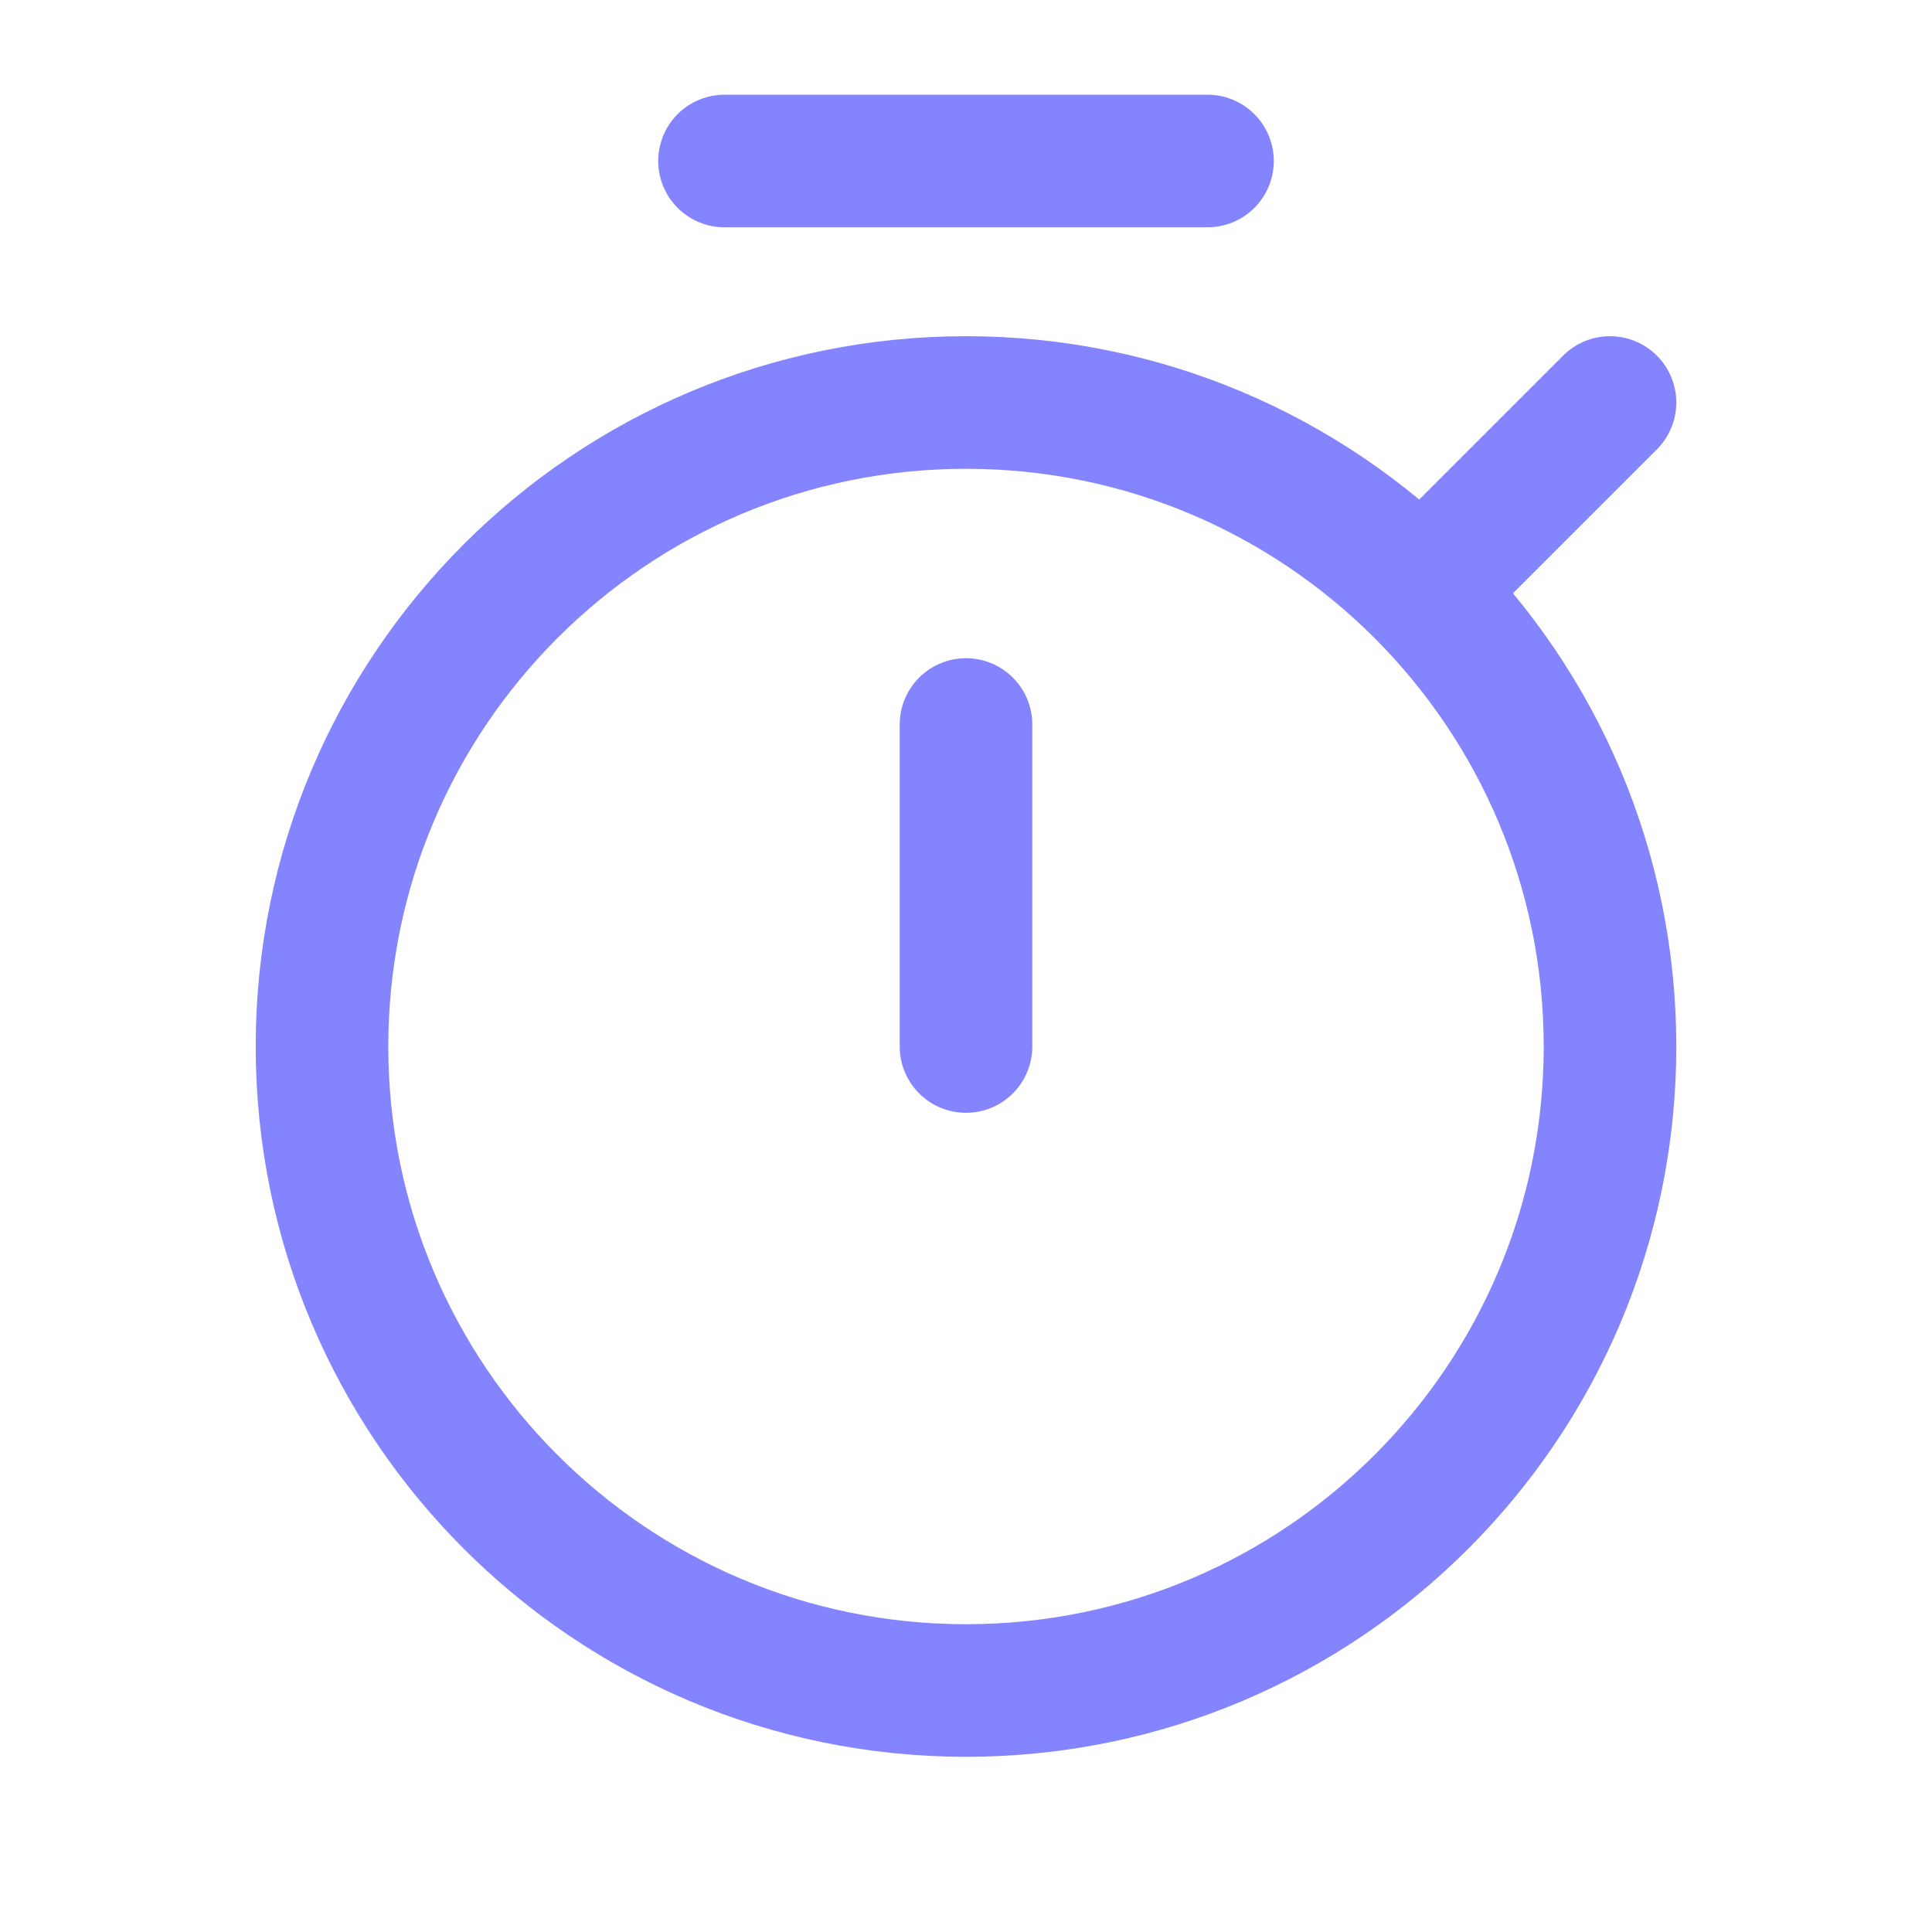
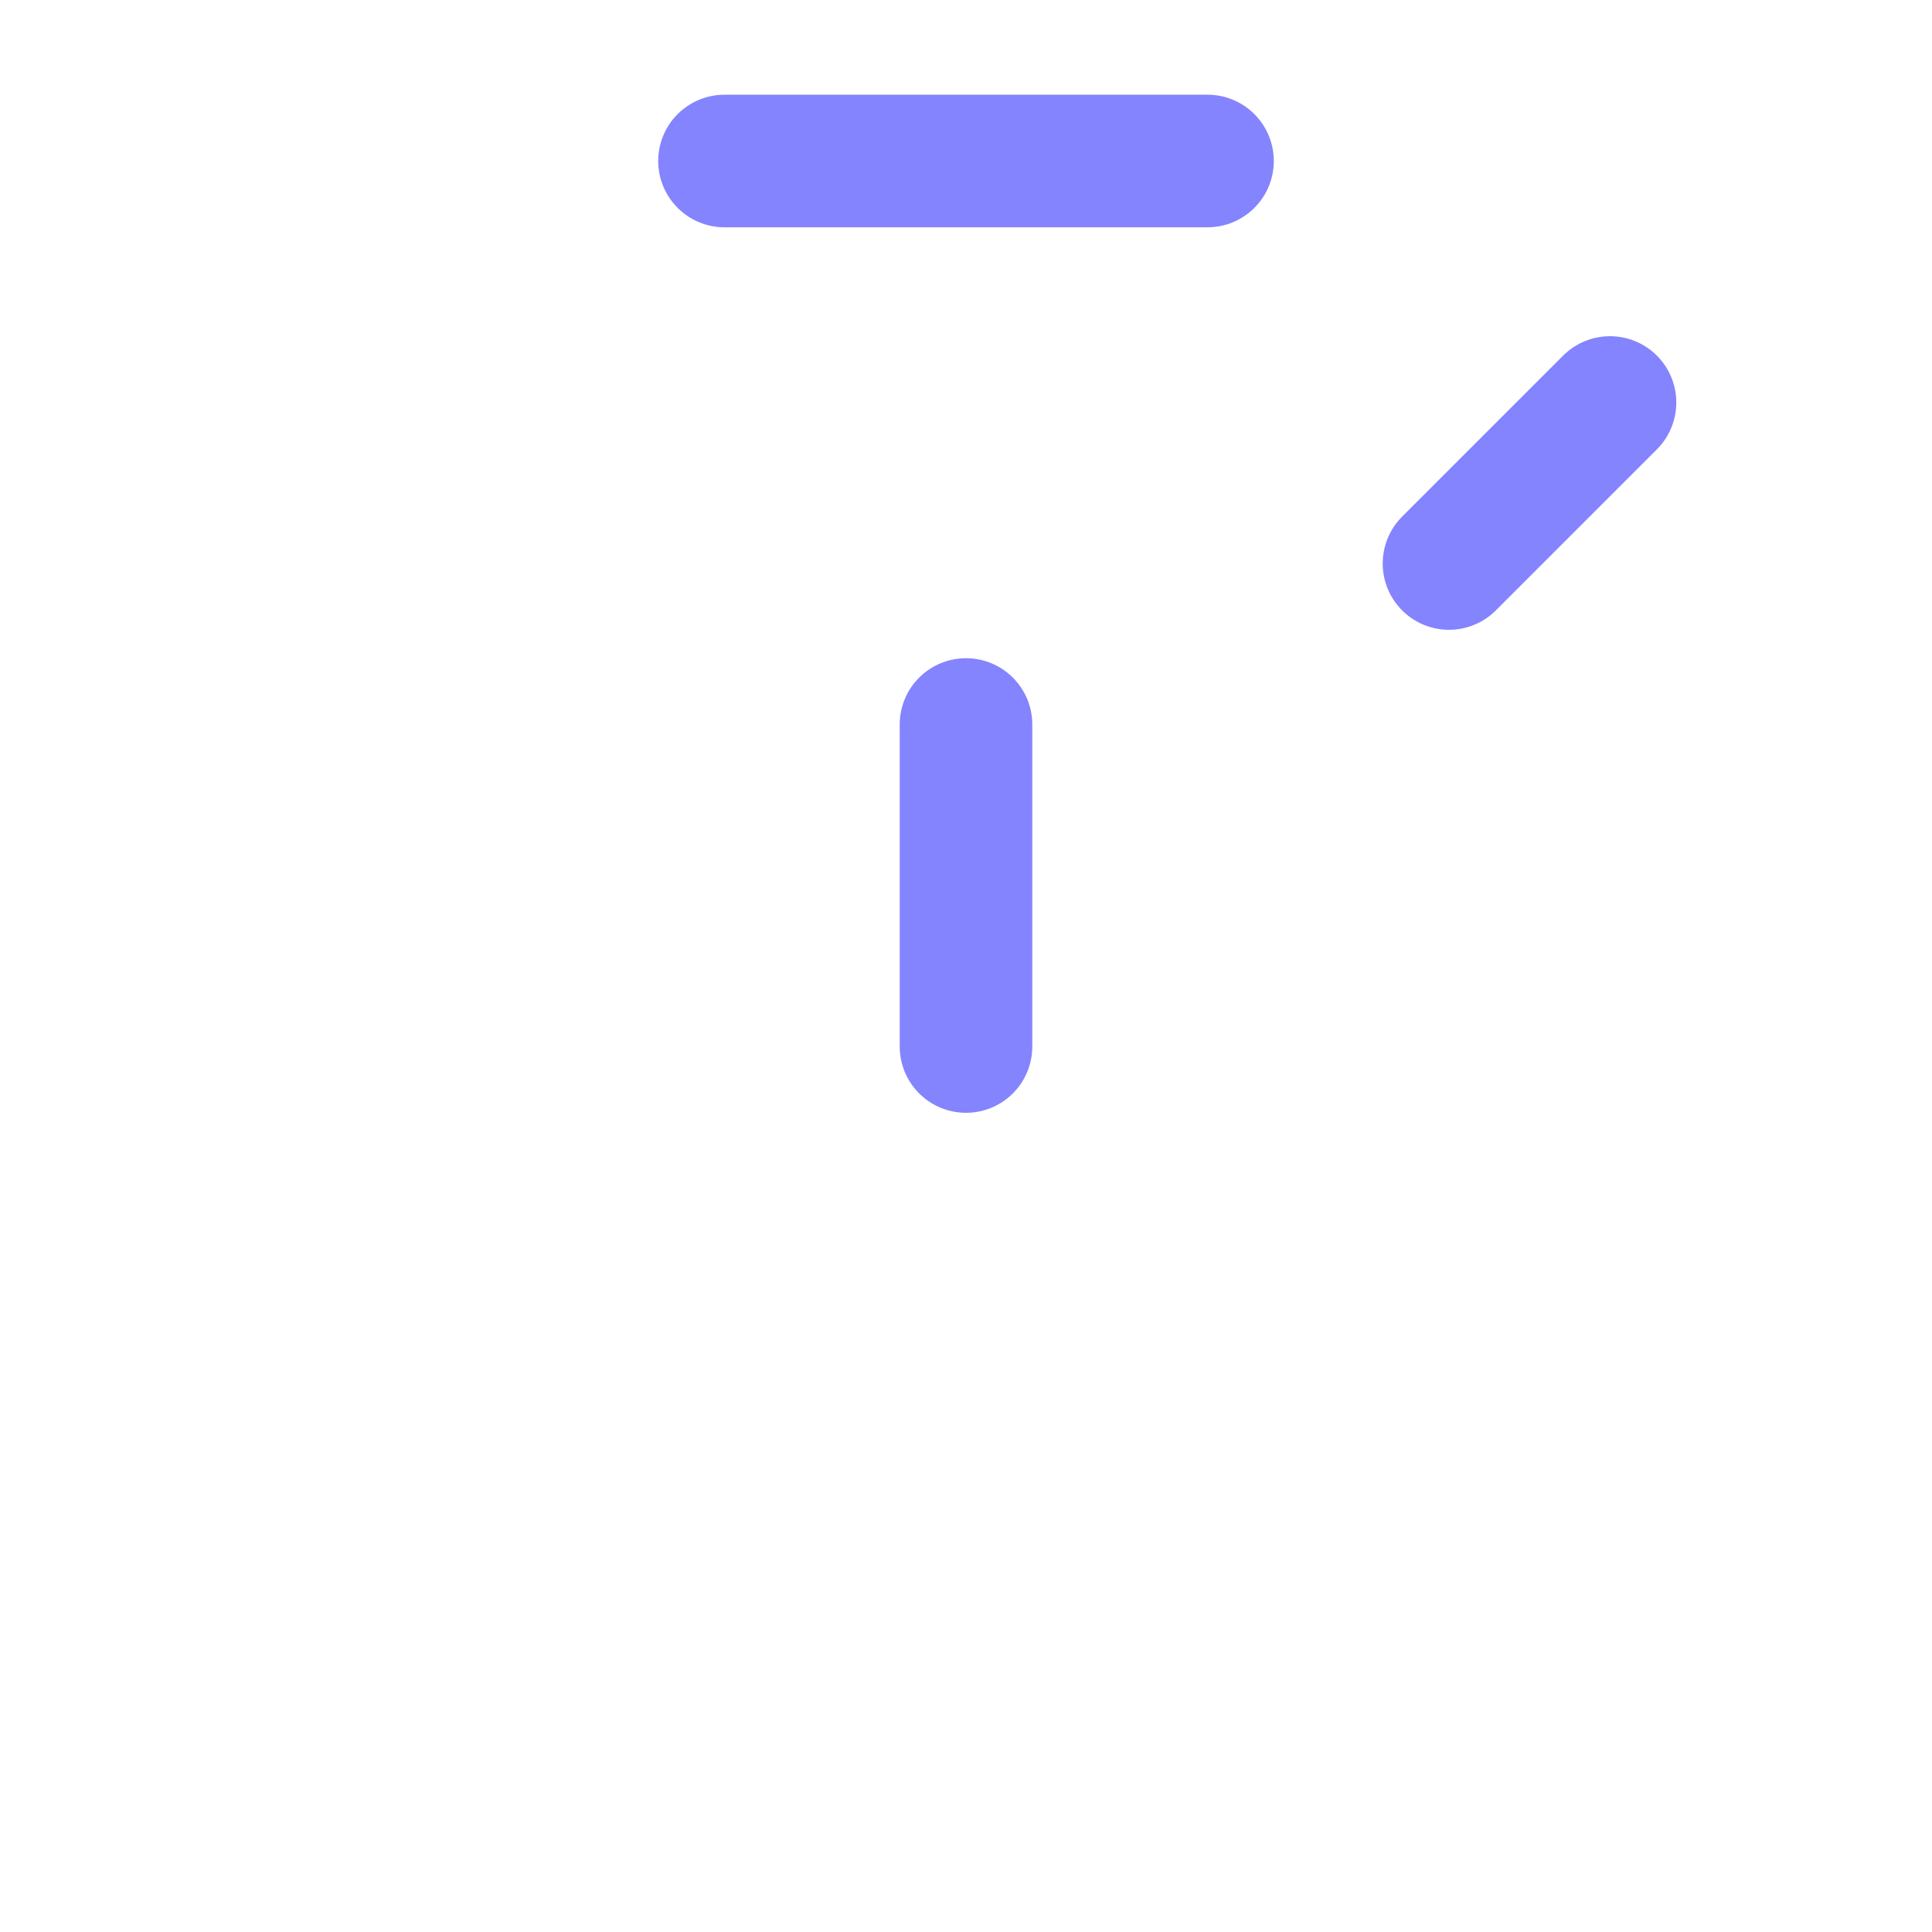
<svg xmlns="http://www.w3.org/2000/svg" width="51" height="51" viewBox="0 0 51 51" fill="none">
-   <path fill-rule="evenodd" clip-rule="evenodd" d="M25.5 44.625C34.889 44.625 42.5 37.014 42.5 27.625C42.5 18.236 34.889 10.625 25.5 10.625C16.111 10.625 8.5 18.236 8.5 27.625C8.5 37.014 16.111 44.625 25.5 44.625Z" stroke="#8484FF" stroke-width="3.5" />
  <path d="M25.5 19.125V27.625" stroke="#8484FF" stroke-width="3.5" stroke-linecap="round" />
  <path d="M38.25 14.875L42.5 10.625" stroke="#8484FF" stroke-width="3.5" stroke-linecap="round" />
  <path d="M31.875 4.25H19.125" stroke="#8484FF" stroke-width="3.5" stroke-linecap="round" />
</svg>